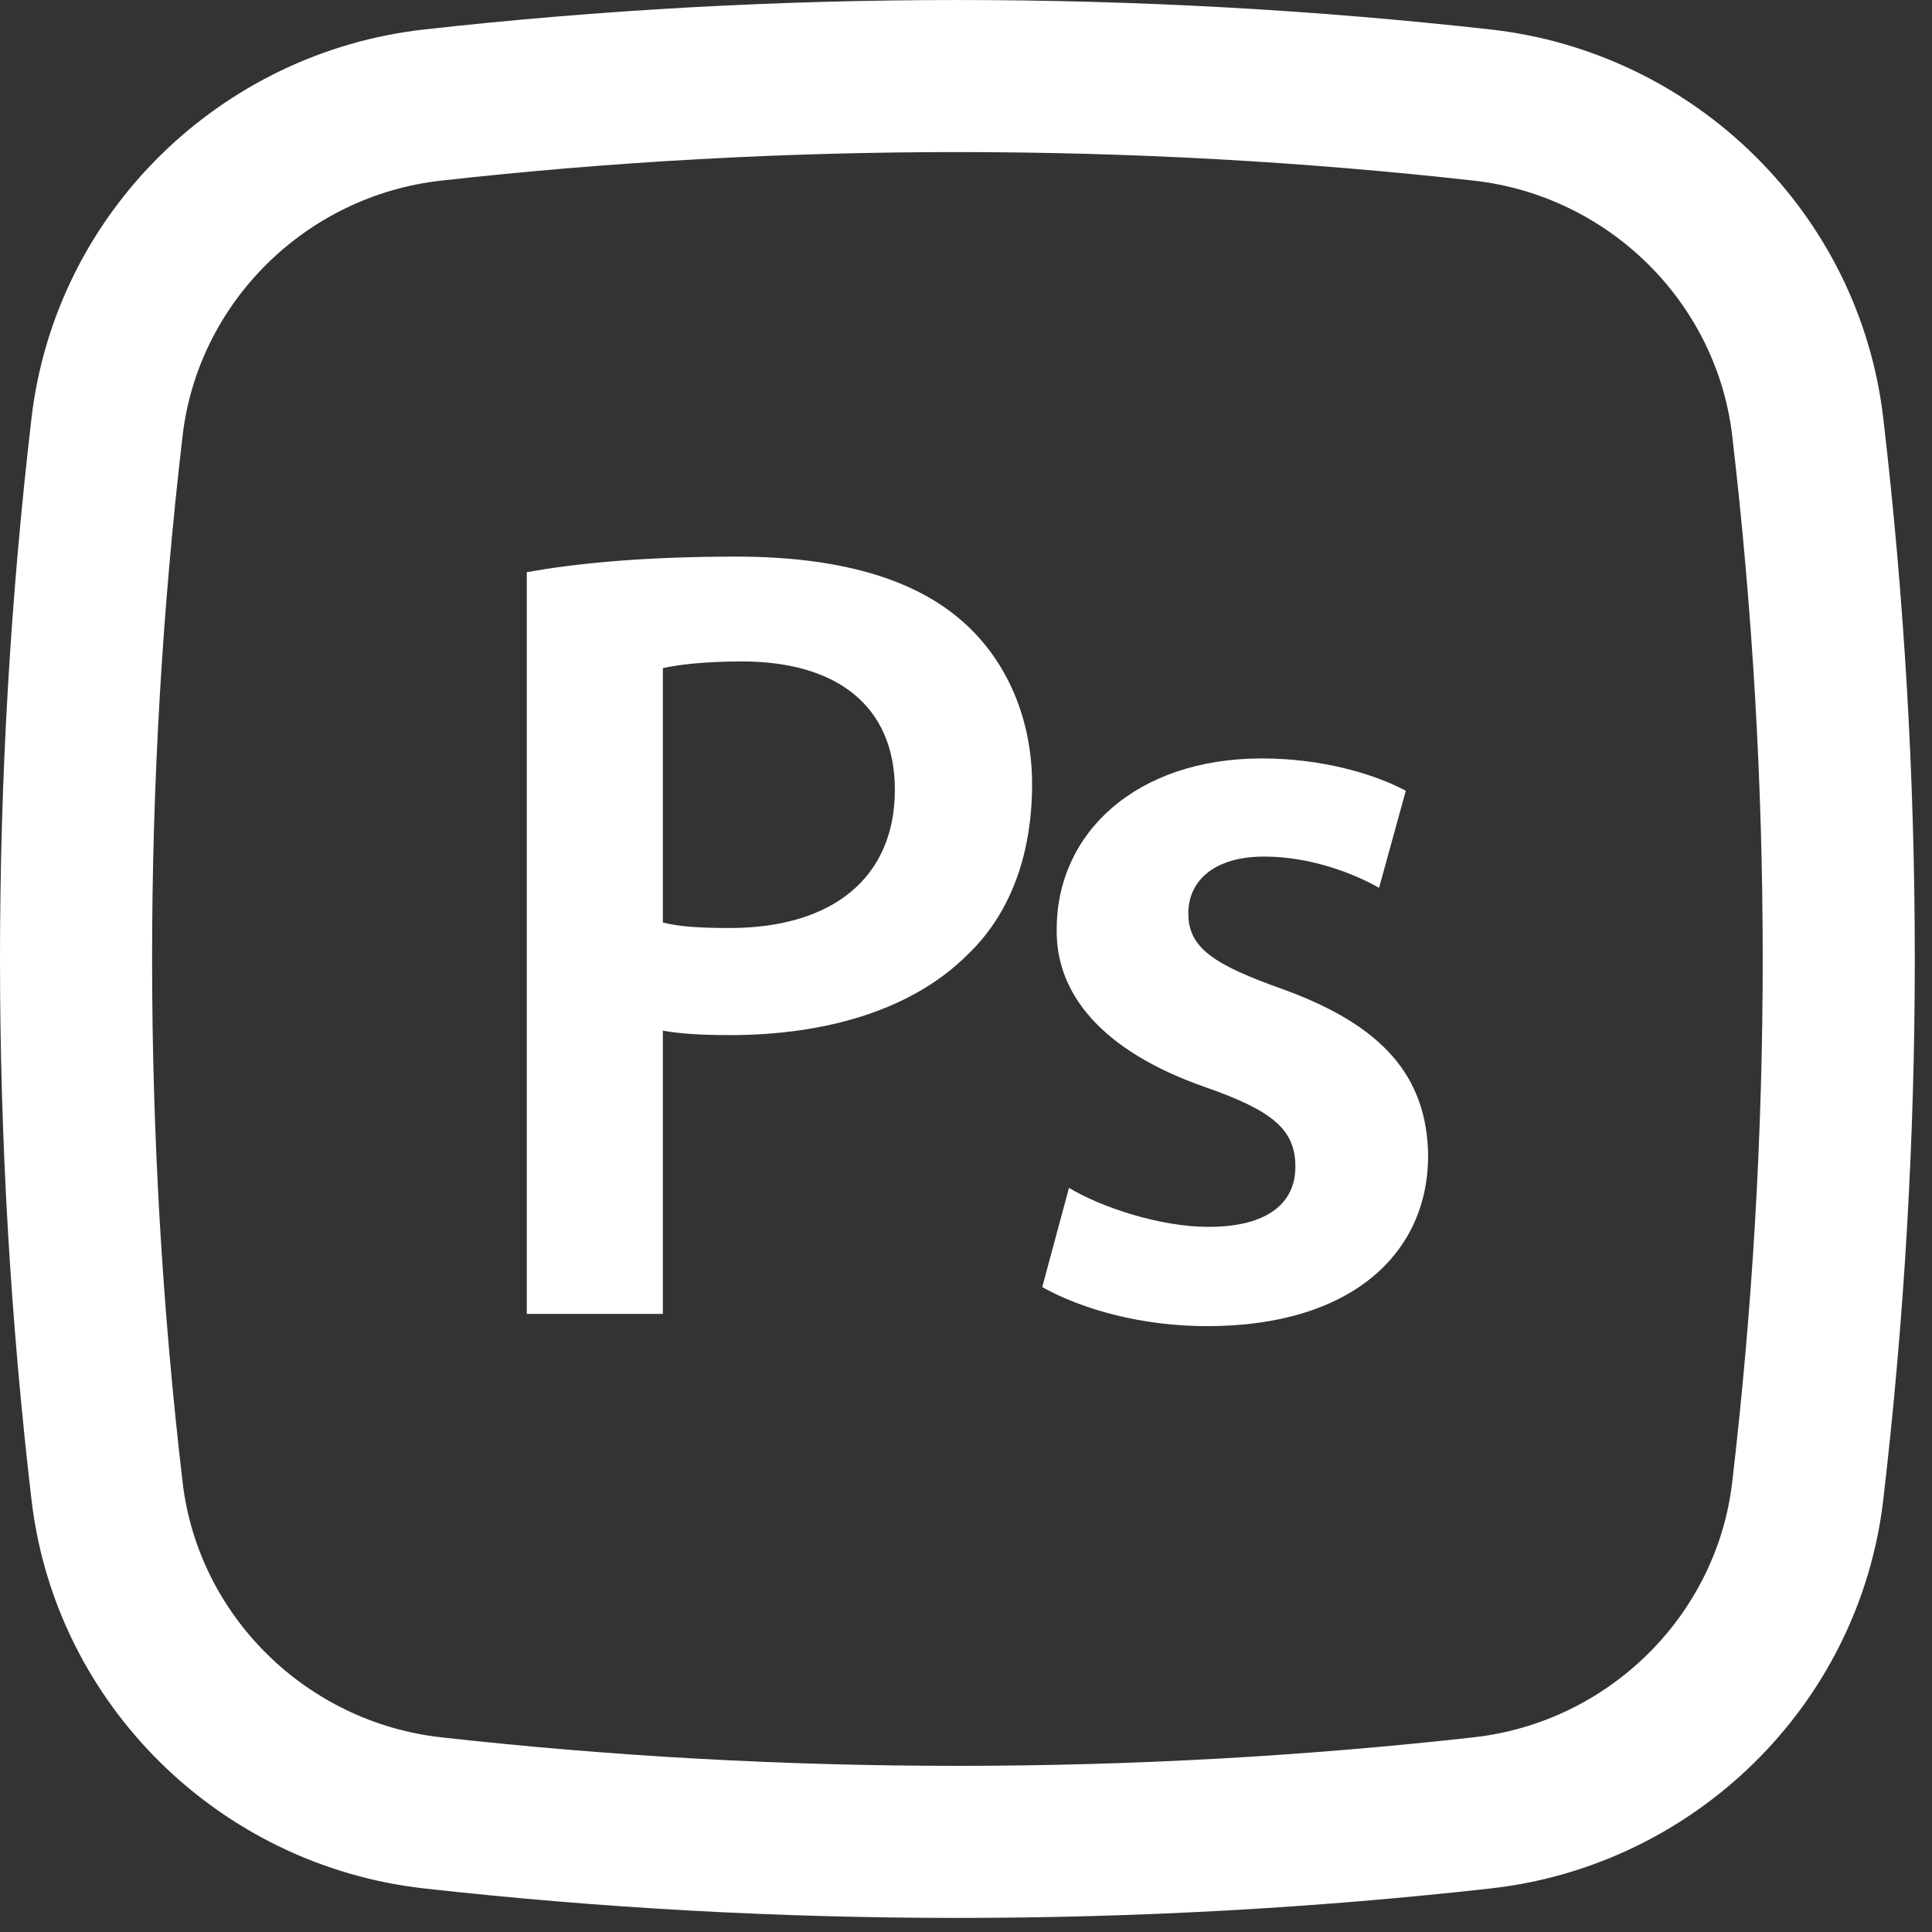
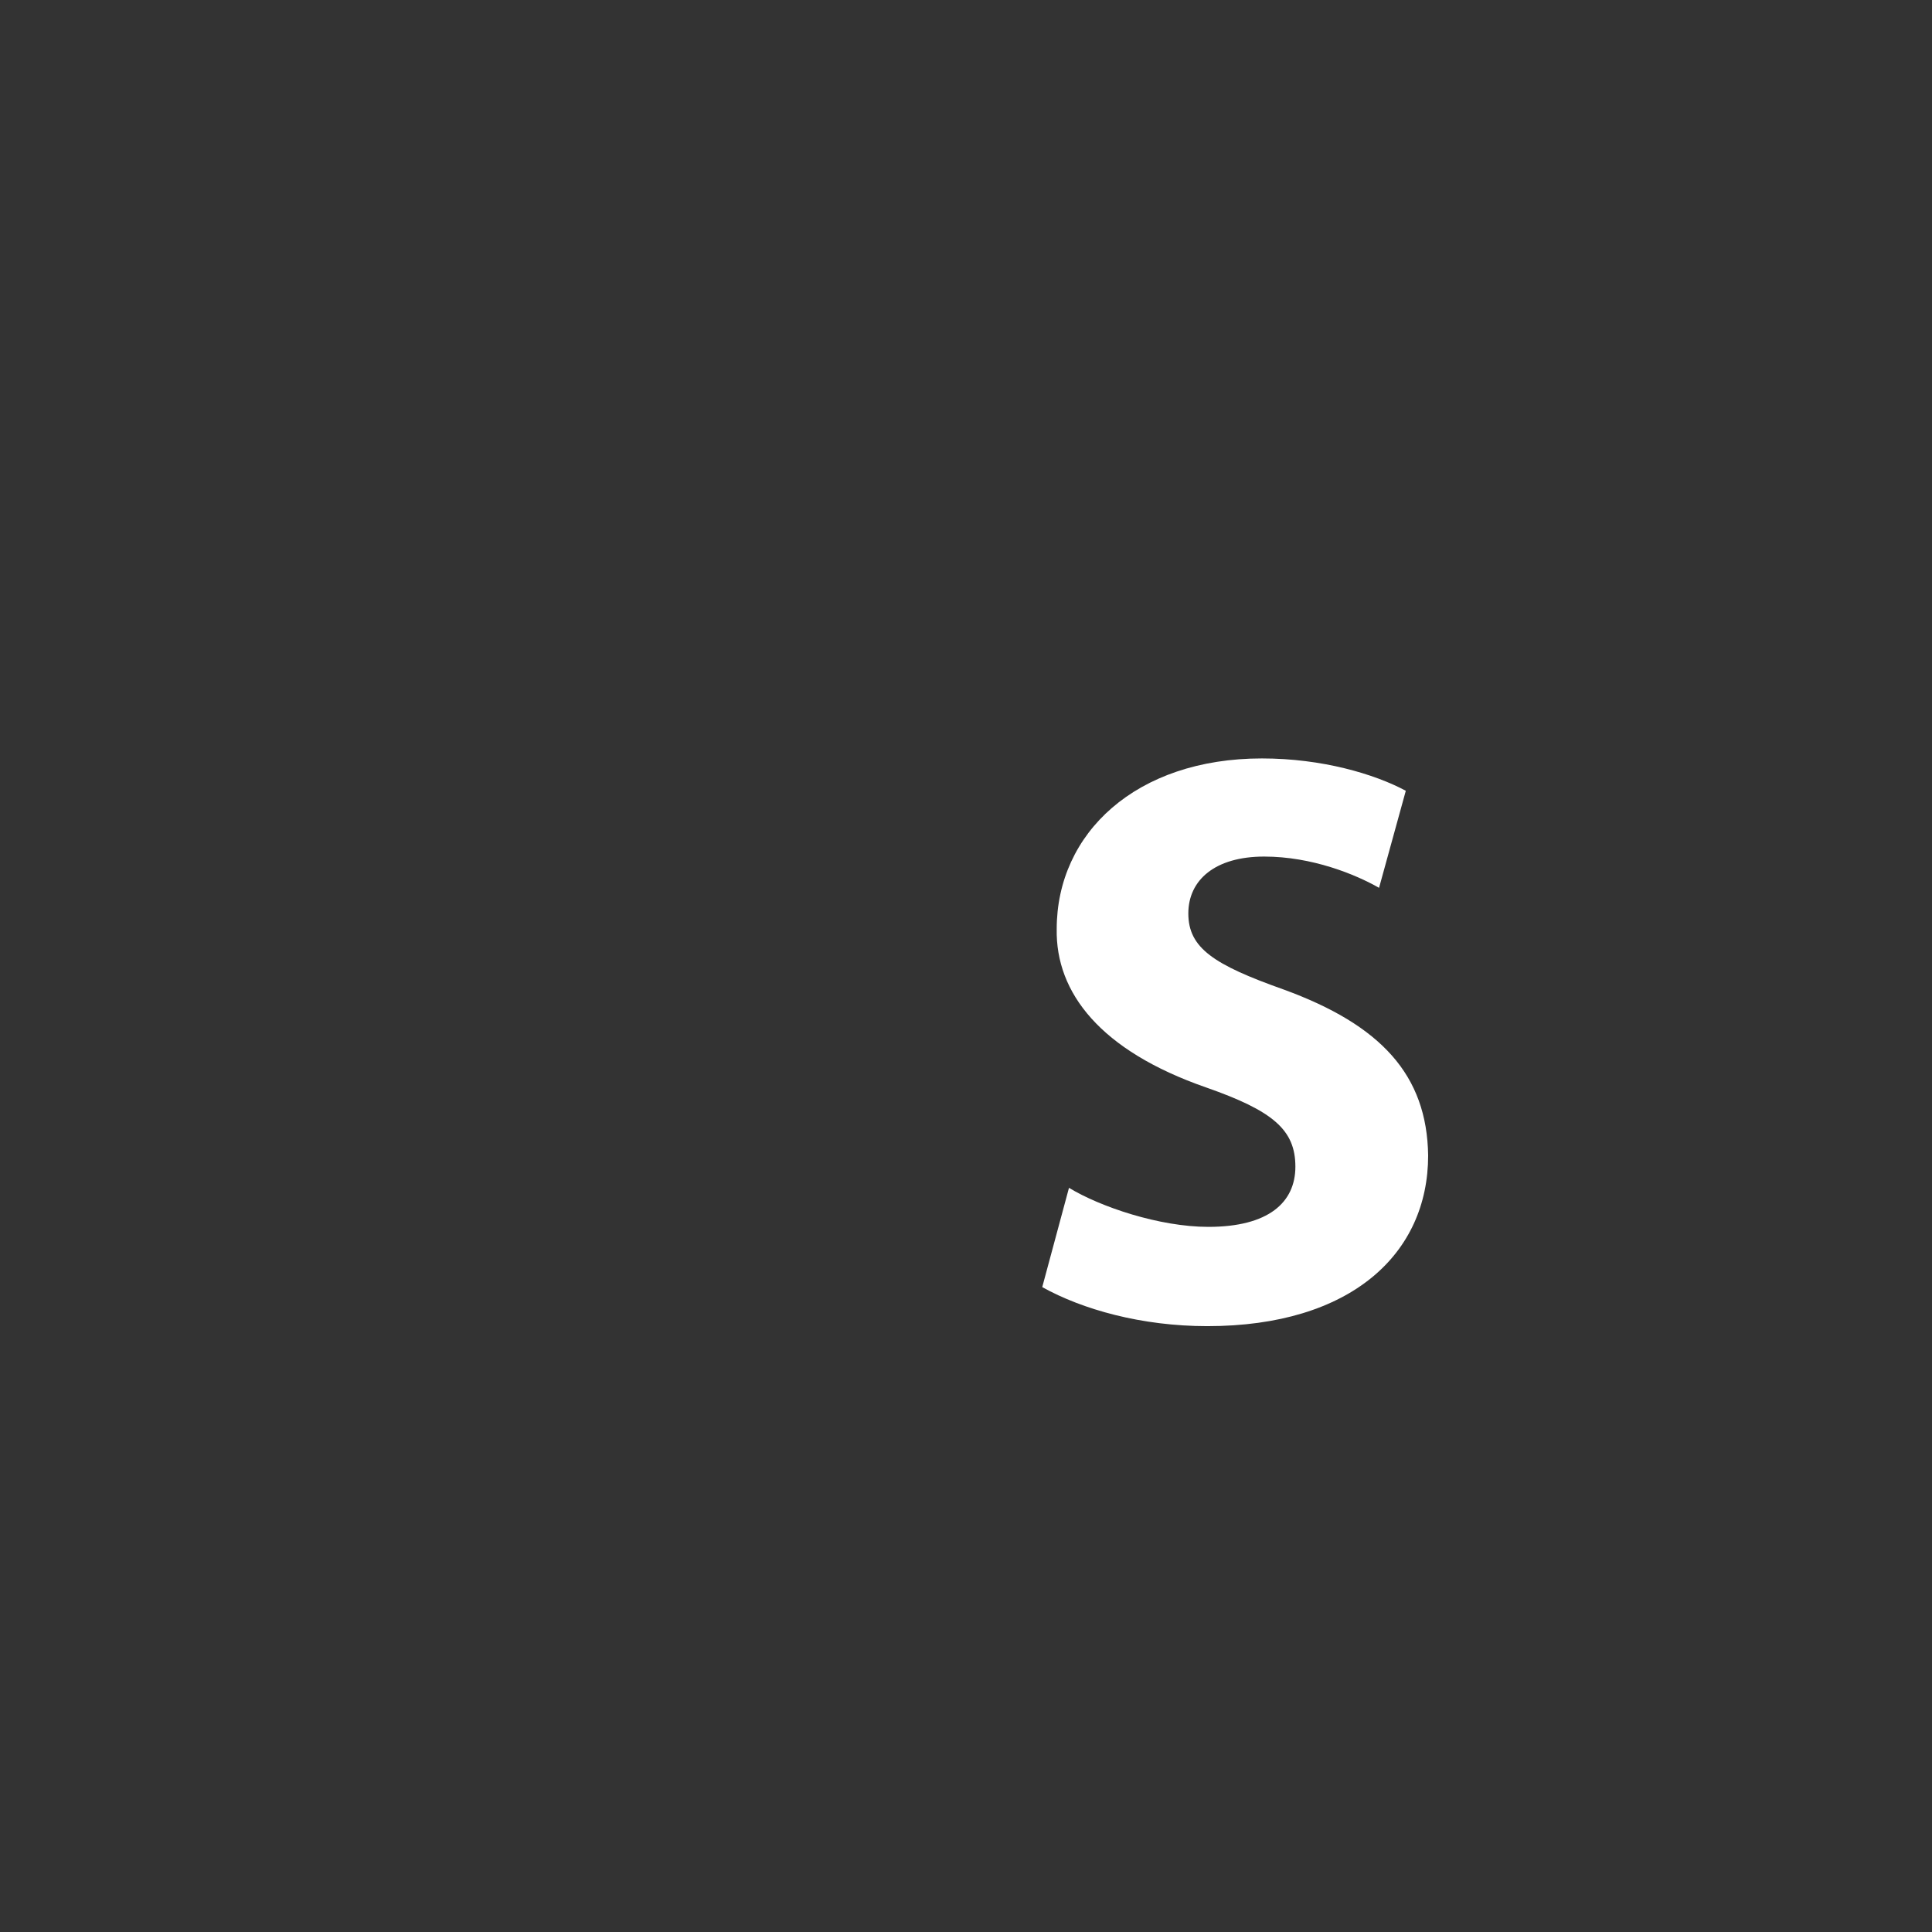
<svg xmlns="http://www.w3.org/2000/svg" width="39" height="39" viewBox="0 0 39 39" fill="none">
  <rect x="0" y="0" width="39" height="39" fill="#333333" stroke="none" />
-   <path fill-rule="evenodd" clip-rule="evenodd" d="M13.381 26.523H10.634V11.551C11.625 11.371 12.998 11.236 14.867 11.236C16.893 11.236 18.38 11.664 19.348 12.474C20.248 13.217 20.834 14.411 20.834 15.829C20.834 17.27 20.383 18.463 19.528 19.274C18.425 20.377 16.691 20.895 14.732 20.895C14.214 20.895 13.741 20.872 13.381 20.805V26.523ZM14.98 13.352C14.214 13.352 13.674 13.42 13.381 13.487V18.621C13.719 18.711 14.169 18.733 14.732 18.733C16.803 18.733 18.064 17.72 18.064 15.941C18.064 14.253 16.893 13.352 14.98 13.352Z" fill="white" />
  <path d="M24.371 26.77C23.042 26.77 21.849 26.433 21.039 25.982L21.579 23.978C22.209 24.361 23.403 24.766 24.393 24.766C25.609 24.766 26.149 24.271 26.149 23.551C26.149 22.808 25.699 22.425 24.348 21.952C22.209 21.209 21.309 20.038 21.331 18.755C21.331 16.819 22.93 15.31 25.474 15.31C26.69 15.31 27.748 15.625 28.378 15.963L27.838 17.922C27.365 17.652 26.487 17.291 25.519 17.291C24.528 17.291 23.988 17.764 23.988 18.44C23.988 19.138 24.506 19.475 25.902 19.971C27.883 20.691 28.806 21.704 28.829 23.325C28.829 25.307 27.275 26.77 24.371 26.77Z" fill="white" />
-   <path fill-rule="evenodd" clip-rule="evenodd" d="M30.089 0.595C22.994 -0.198 15.659 -0.198 8.564 0.595C4.445 1.055 1.121 4.299 0.636 8.439C-0.212 15.694 -0.212 23.022 0.636 30.277C1.121 34.417 4.445 37.661 8.564 38.121C15.659 38.914 22.994 38.914 30.089 38.121C34.207 37.661 37.532 34.417 38.016 30.277C38.865 23.022 38.865 15.694 38.016 8.439C37.532 4.299 34.207 1.055 30.089 0.595ZM8.905 3.646C15.774 2.878 22.879 2.878 29.748 3.646C32.471 3.95 34.651 6.099 34.967 8.796C35.788 15.813 35.788 22.903 34.967 29.92C34.651 32.617 32.471 34.766 29.748 35.07C22.879 35.838 15.774 35.838 8.905 35.07C6.182 34.766 4.001 32.617 3.686 29.92C2.865 22.903 2.865 15.813 3.686 8.796C4.001 6.099 6.182 3.95 8.905 3.646Z" fill="white" />
</svg>